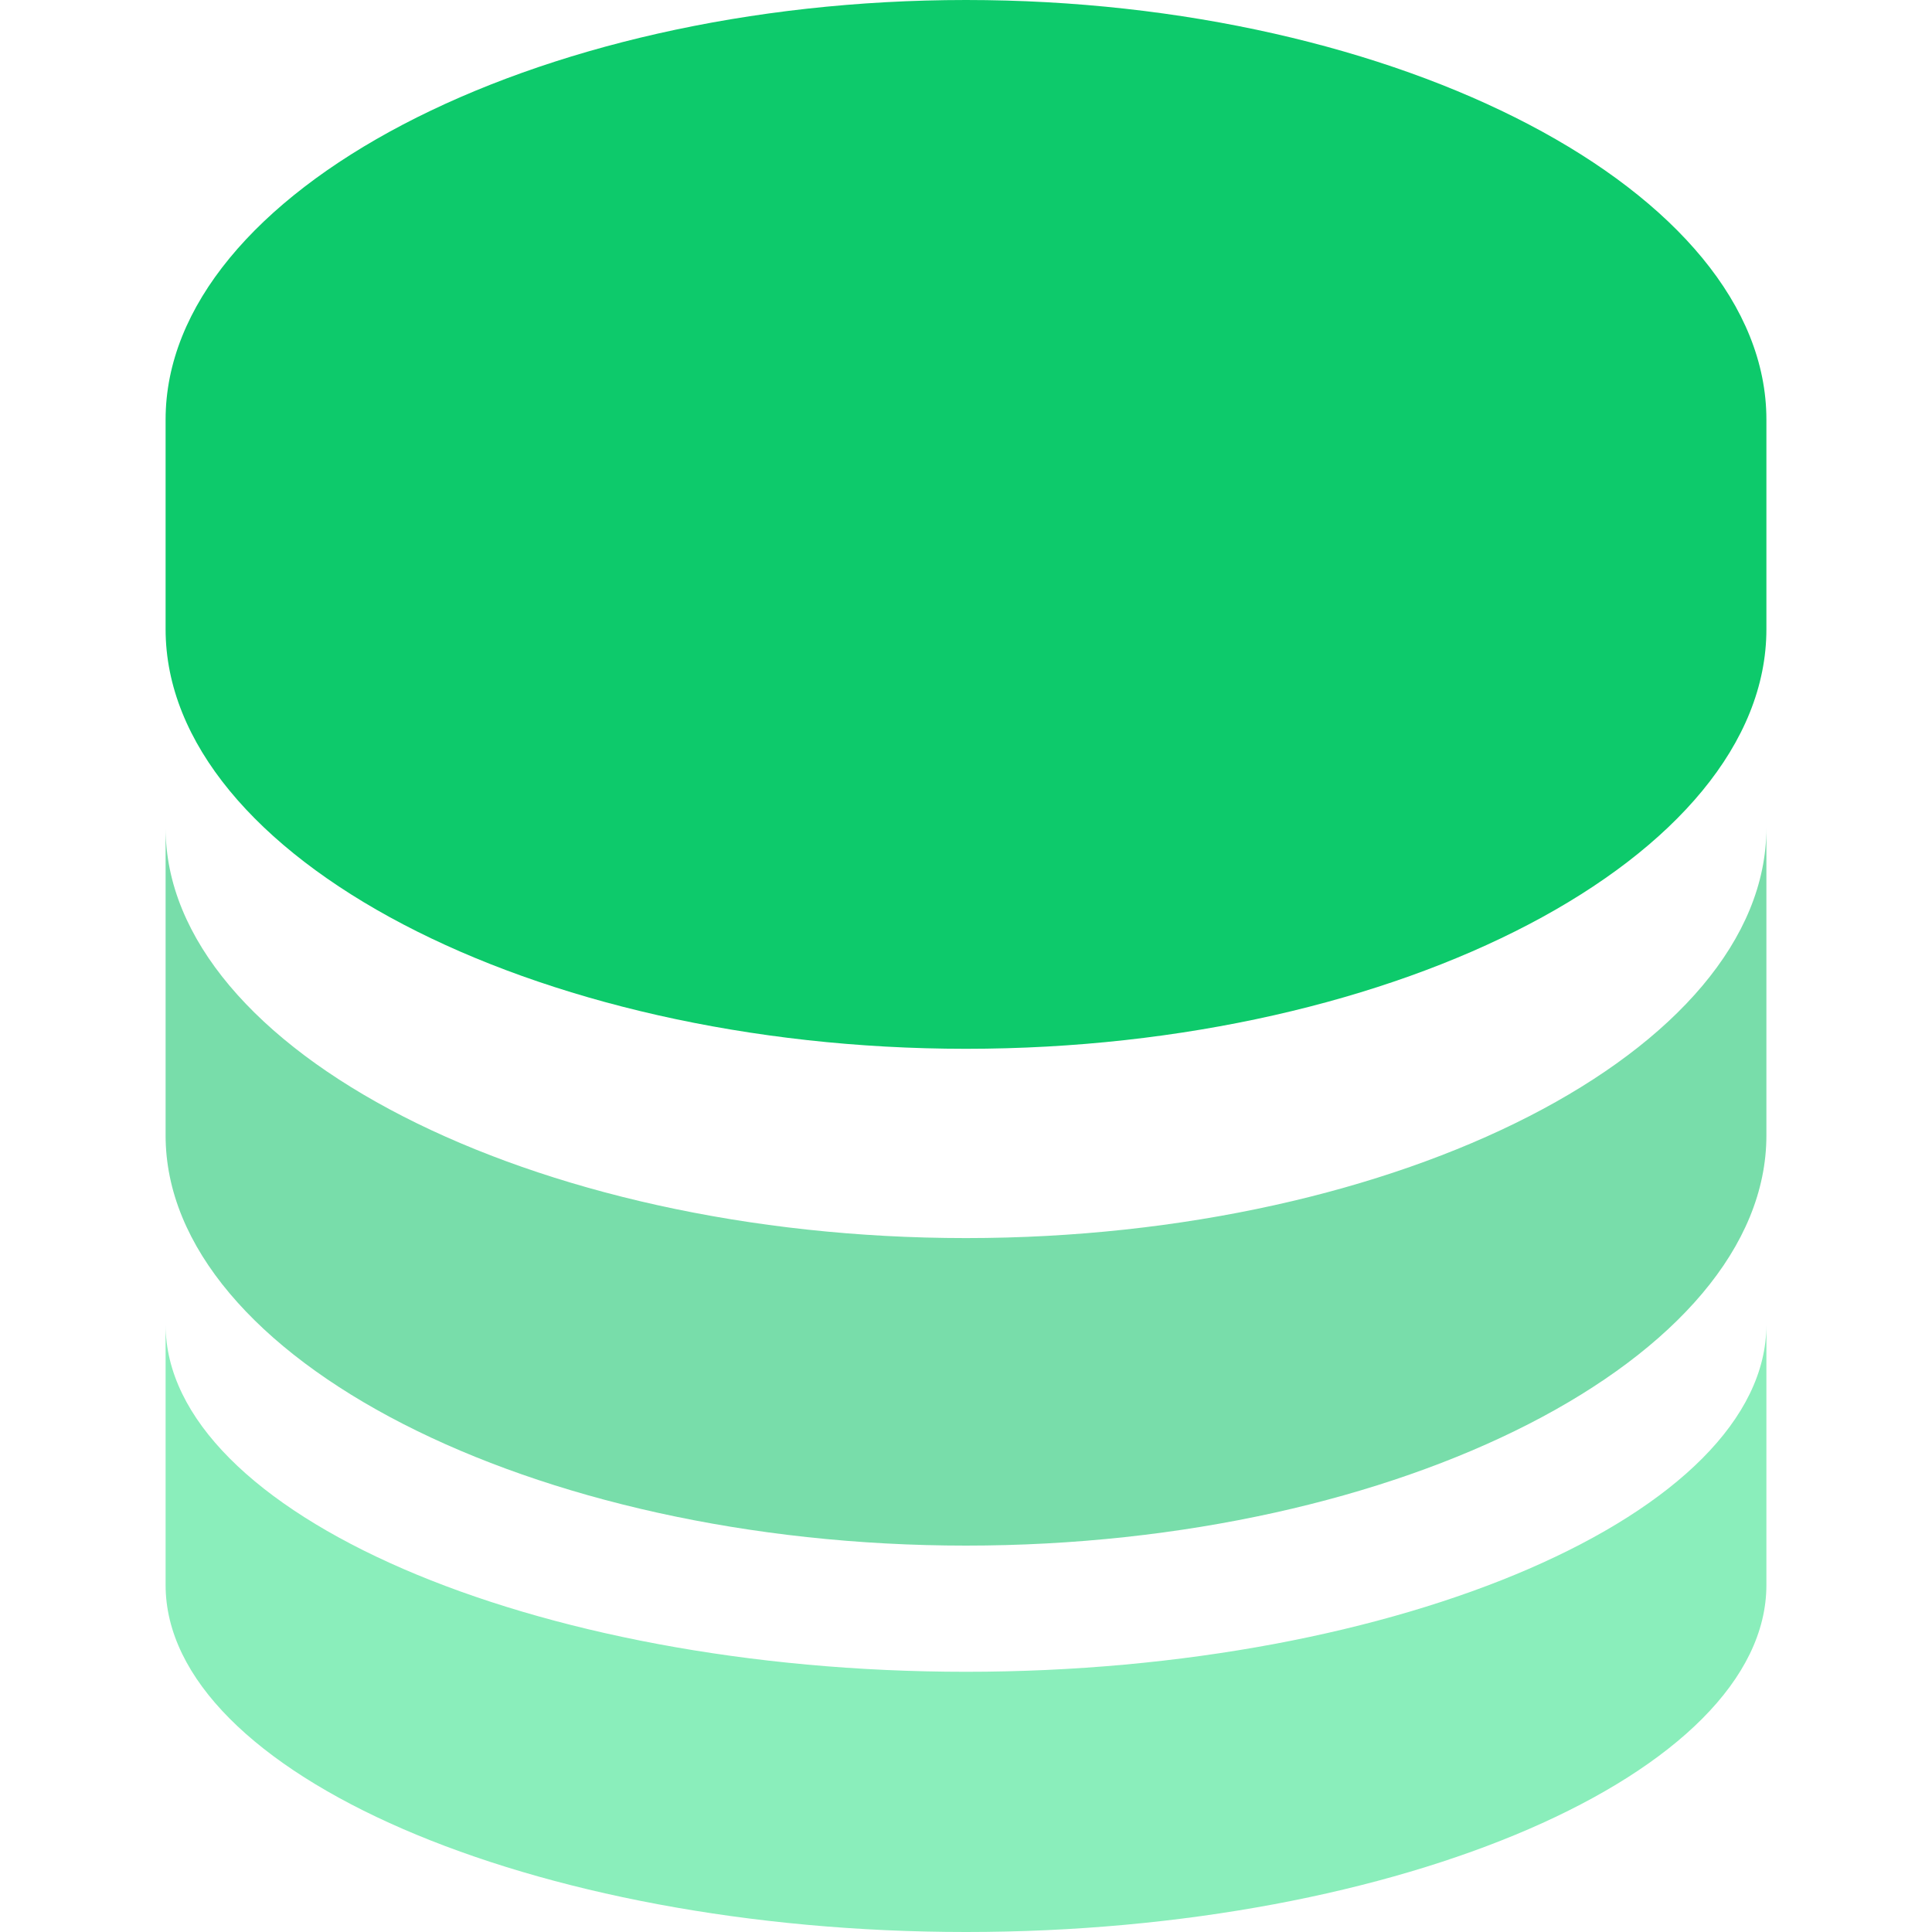
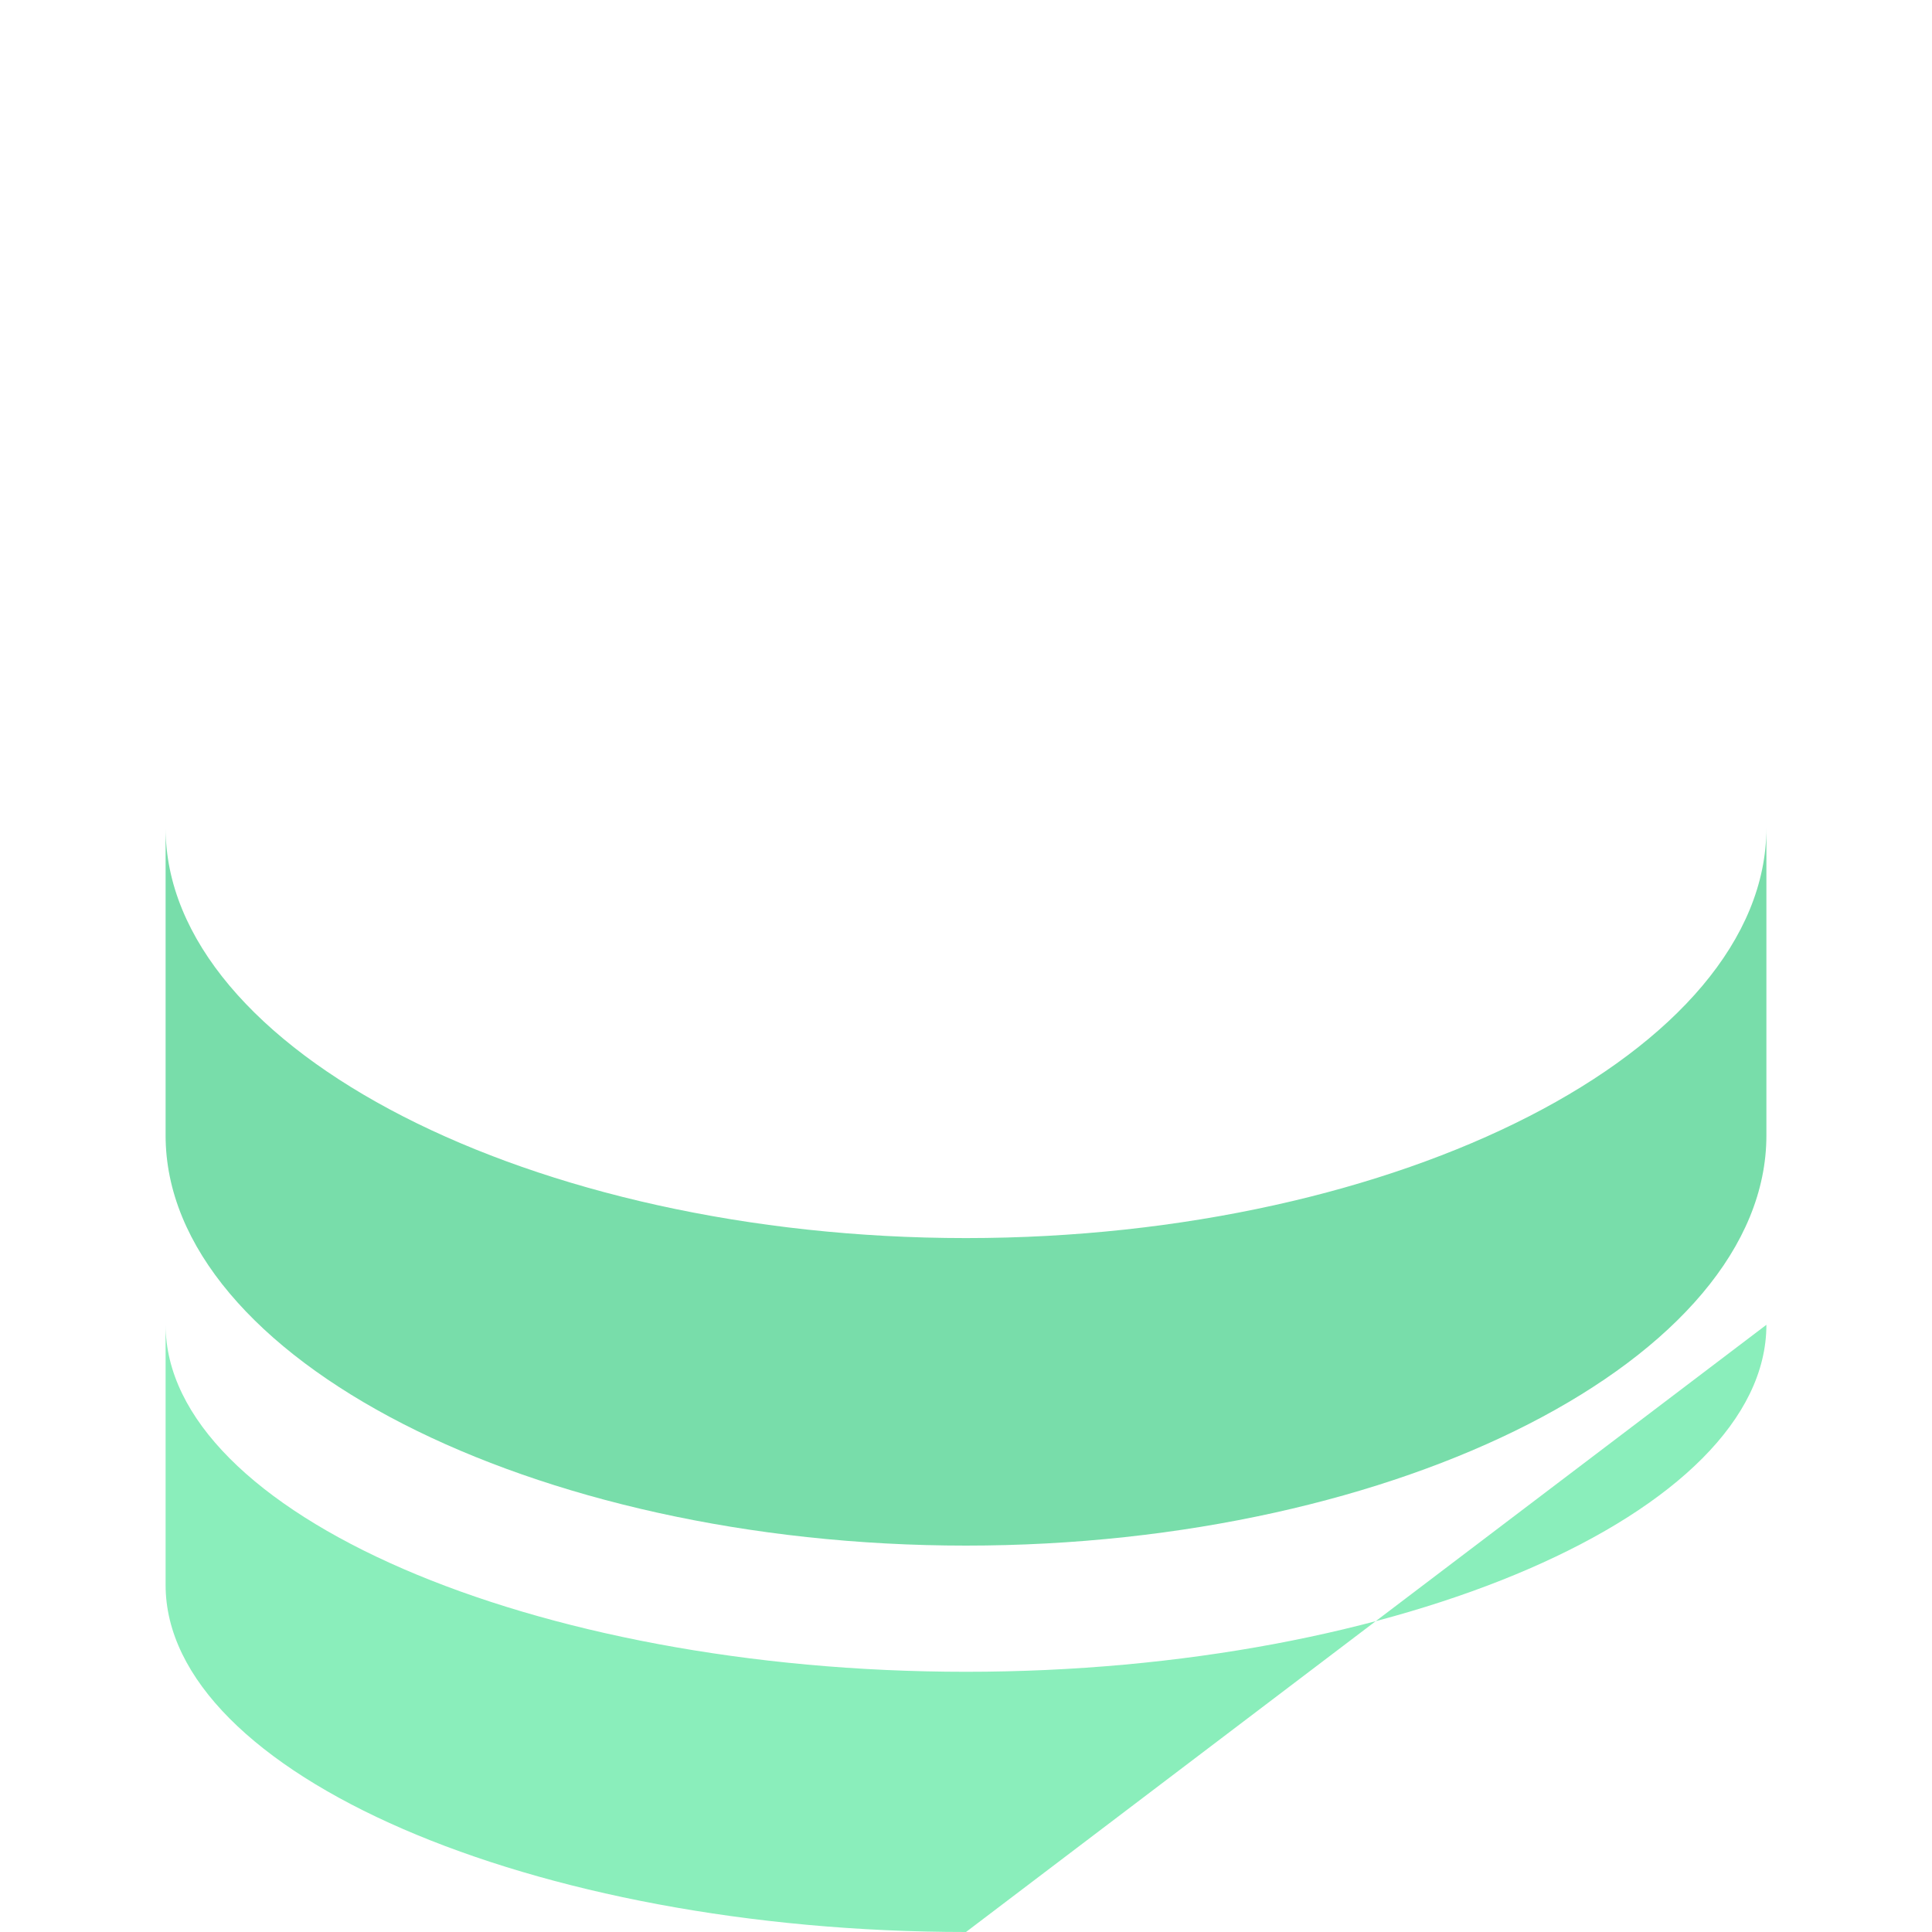
<svg xmlns="http://www.w3.org/2000/svg" width="35px" height="35px" viewBox="0 0 35 35" version="1.1">
  <title>data</title>
  <g id="data" stroke="none" stroke-width="1" fill="none" fill-rule="evenodd">
    <g id="bxs-data" transform="translate(3, 0)">
-       <path d="M29,7.6 C29,3.481 22.361,0 14.5,0 C6.639,0 0,3.481 0,7.6 L0,11.4 C0,15.519 6.639,19 14.5,19 C22.361,19 29,15.519 29,11.4 L29,7.6 Z" id="Path" fill="#0DCA6B" />
-       <path d="M14.5,30.286 C6.639,30.286 0,27.407 0,24 L0,28.714 C0,32.121 6.639,35 14.5,35 C22.361,35 29,32.121 29,28.714 L29,24 C29,27.407 22.361,30.286 14.5,30.286 Z" id="Path" fill="#8AEEBB" />
+       <path d="M14.5,30.286 C6.639,30.286 0,27.407 0,24 L0,28.714 C0,32.121 6.639,35 14.5,35 L29,24 C29,27.407 22.361,30.286 14.5,30.286 Z" id="Path" fill="#8AEEBB" />
      <path d="M29,15 C29,19.026 22.361,22.429 14.5,22.429 C6.639,22.429 0,19.026 0,15 L0,20.571 C0,24.598 6.639,28 14.5,28 C22.361,28 29,24.598 29,20.571 L29,15 Z" id="Path" fill="#48D18C" fill-rule="nonzero" opacity="0.735" />
    </g>
  </g>
</svg>